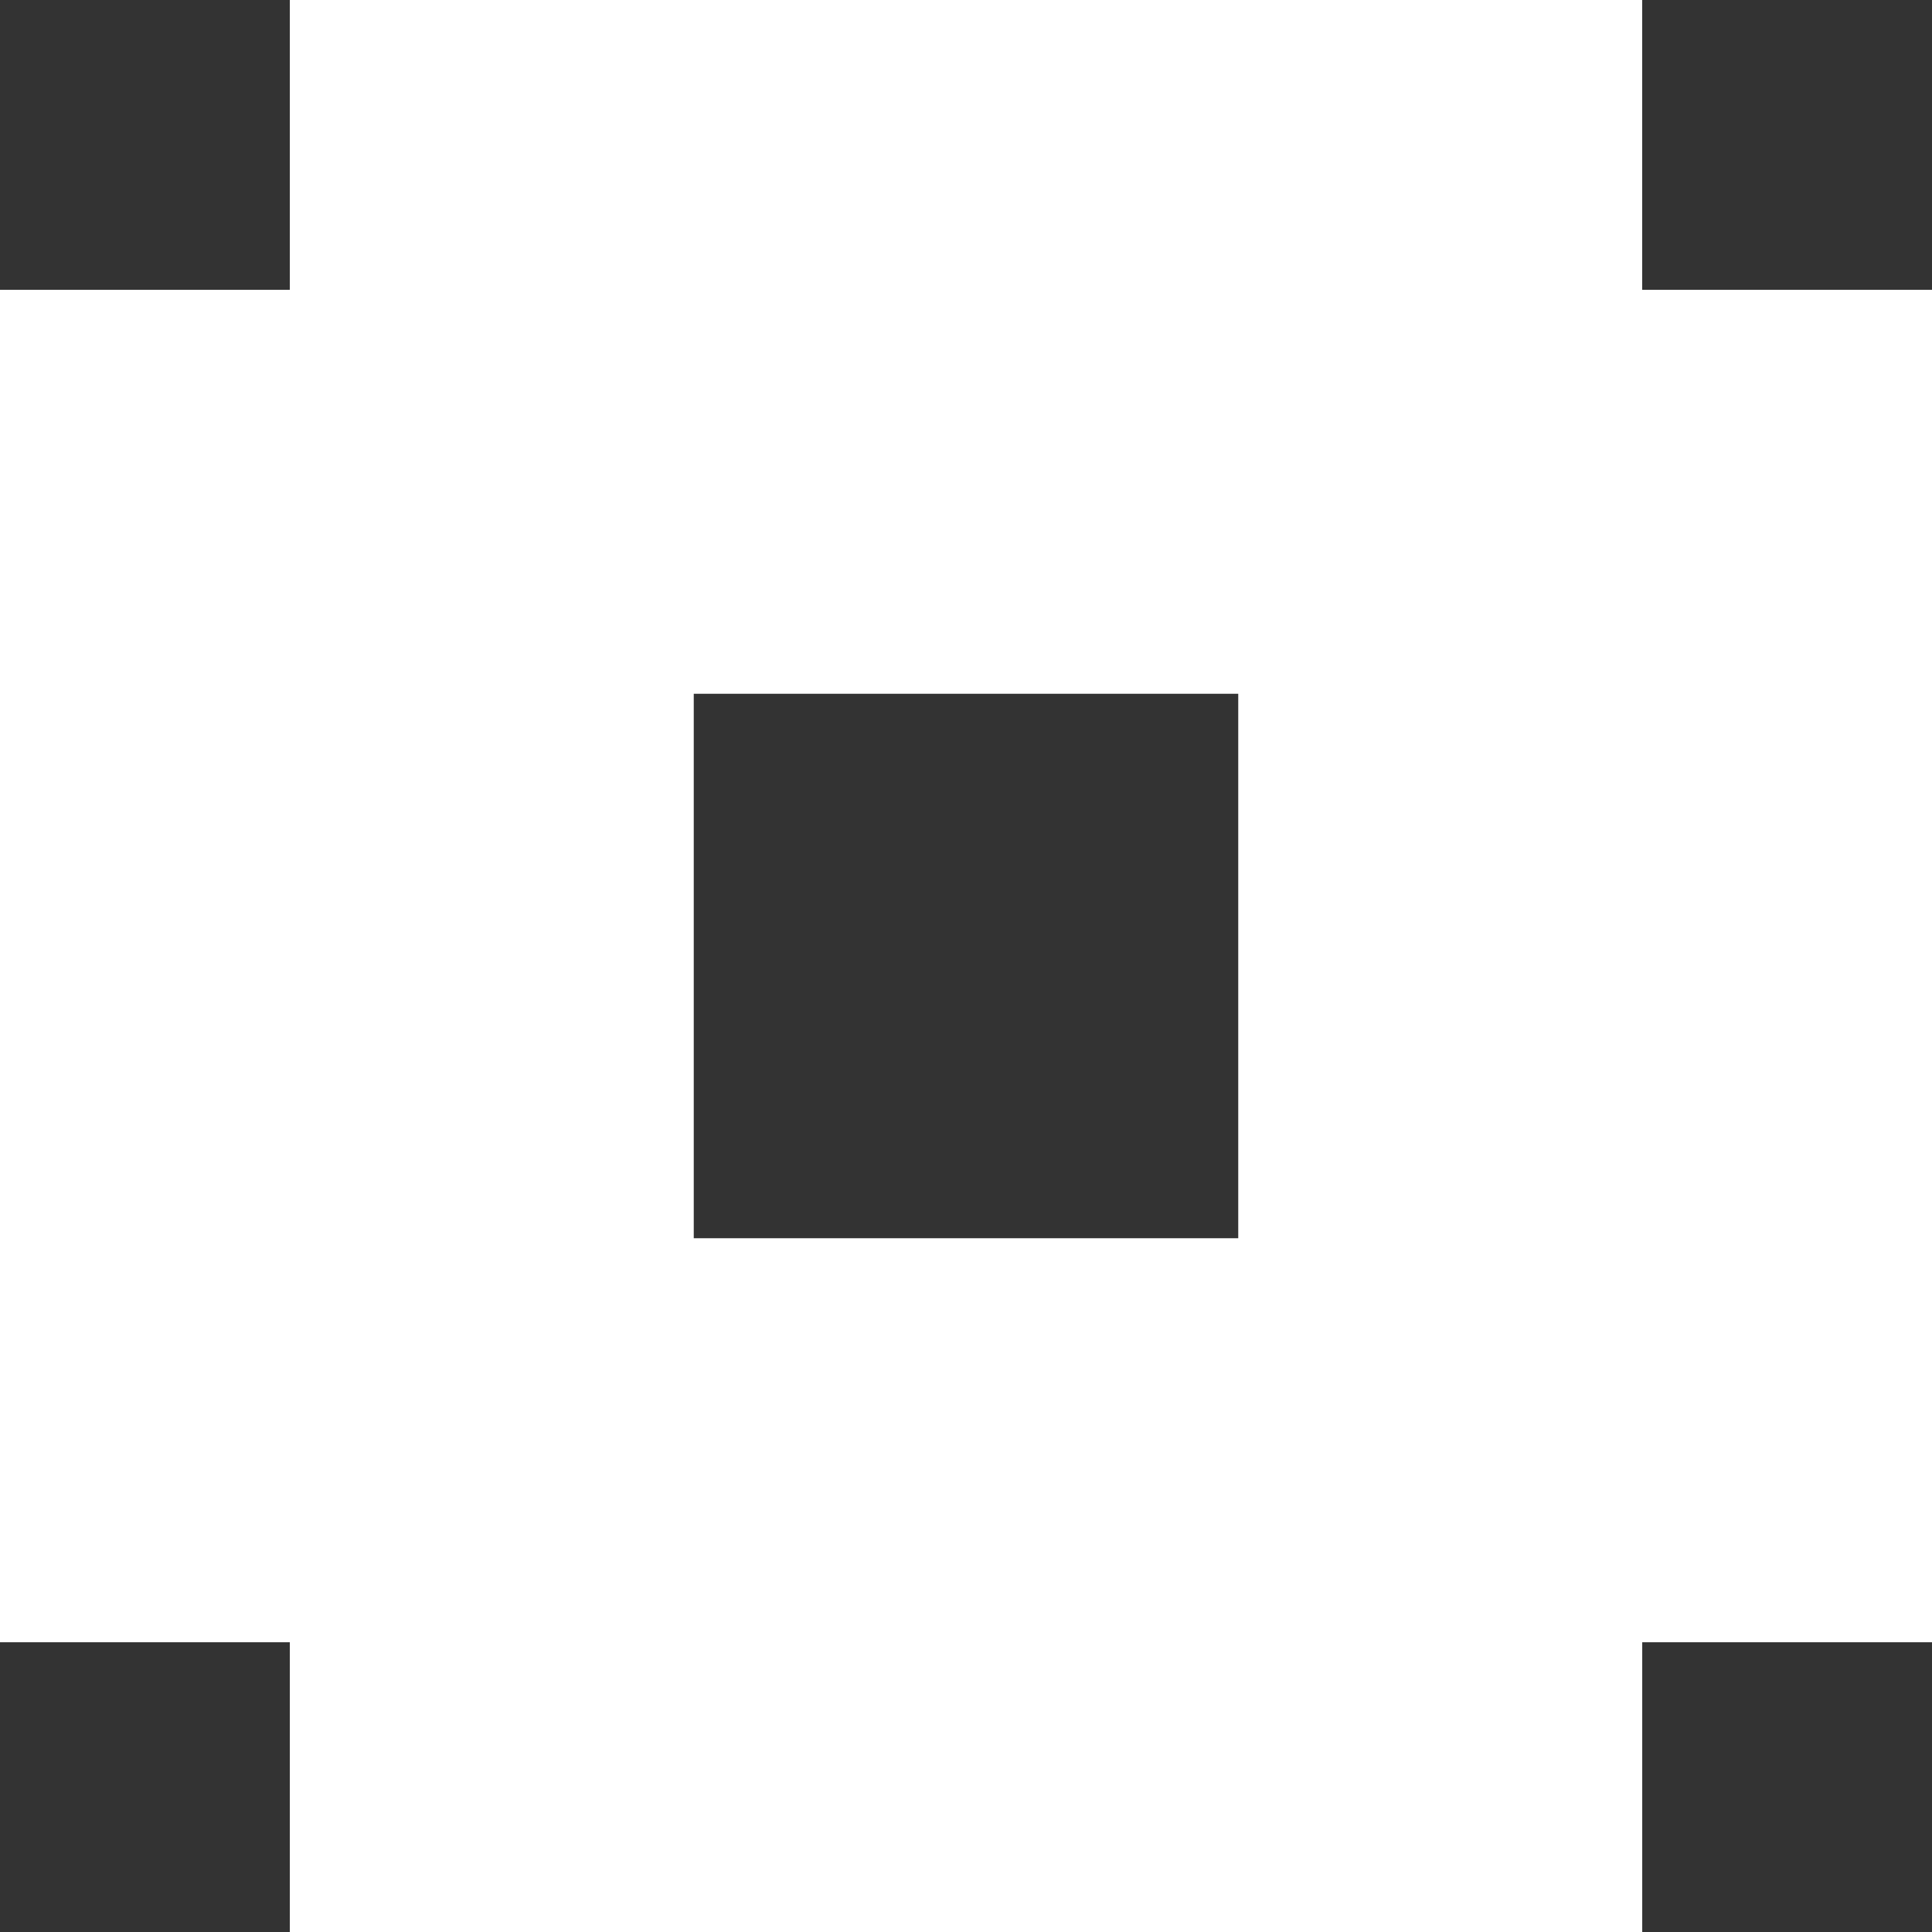
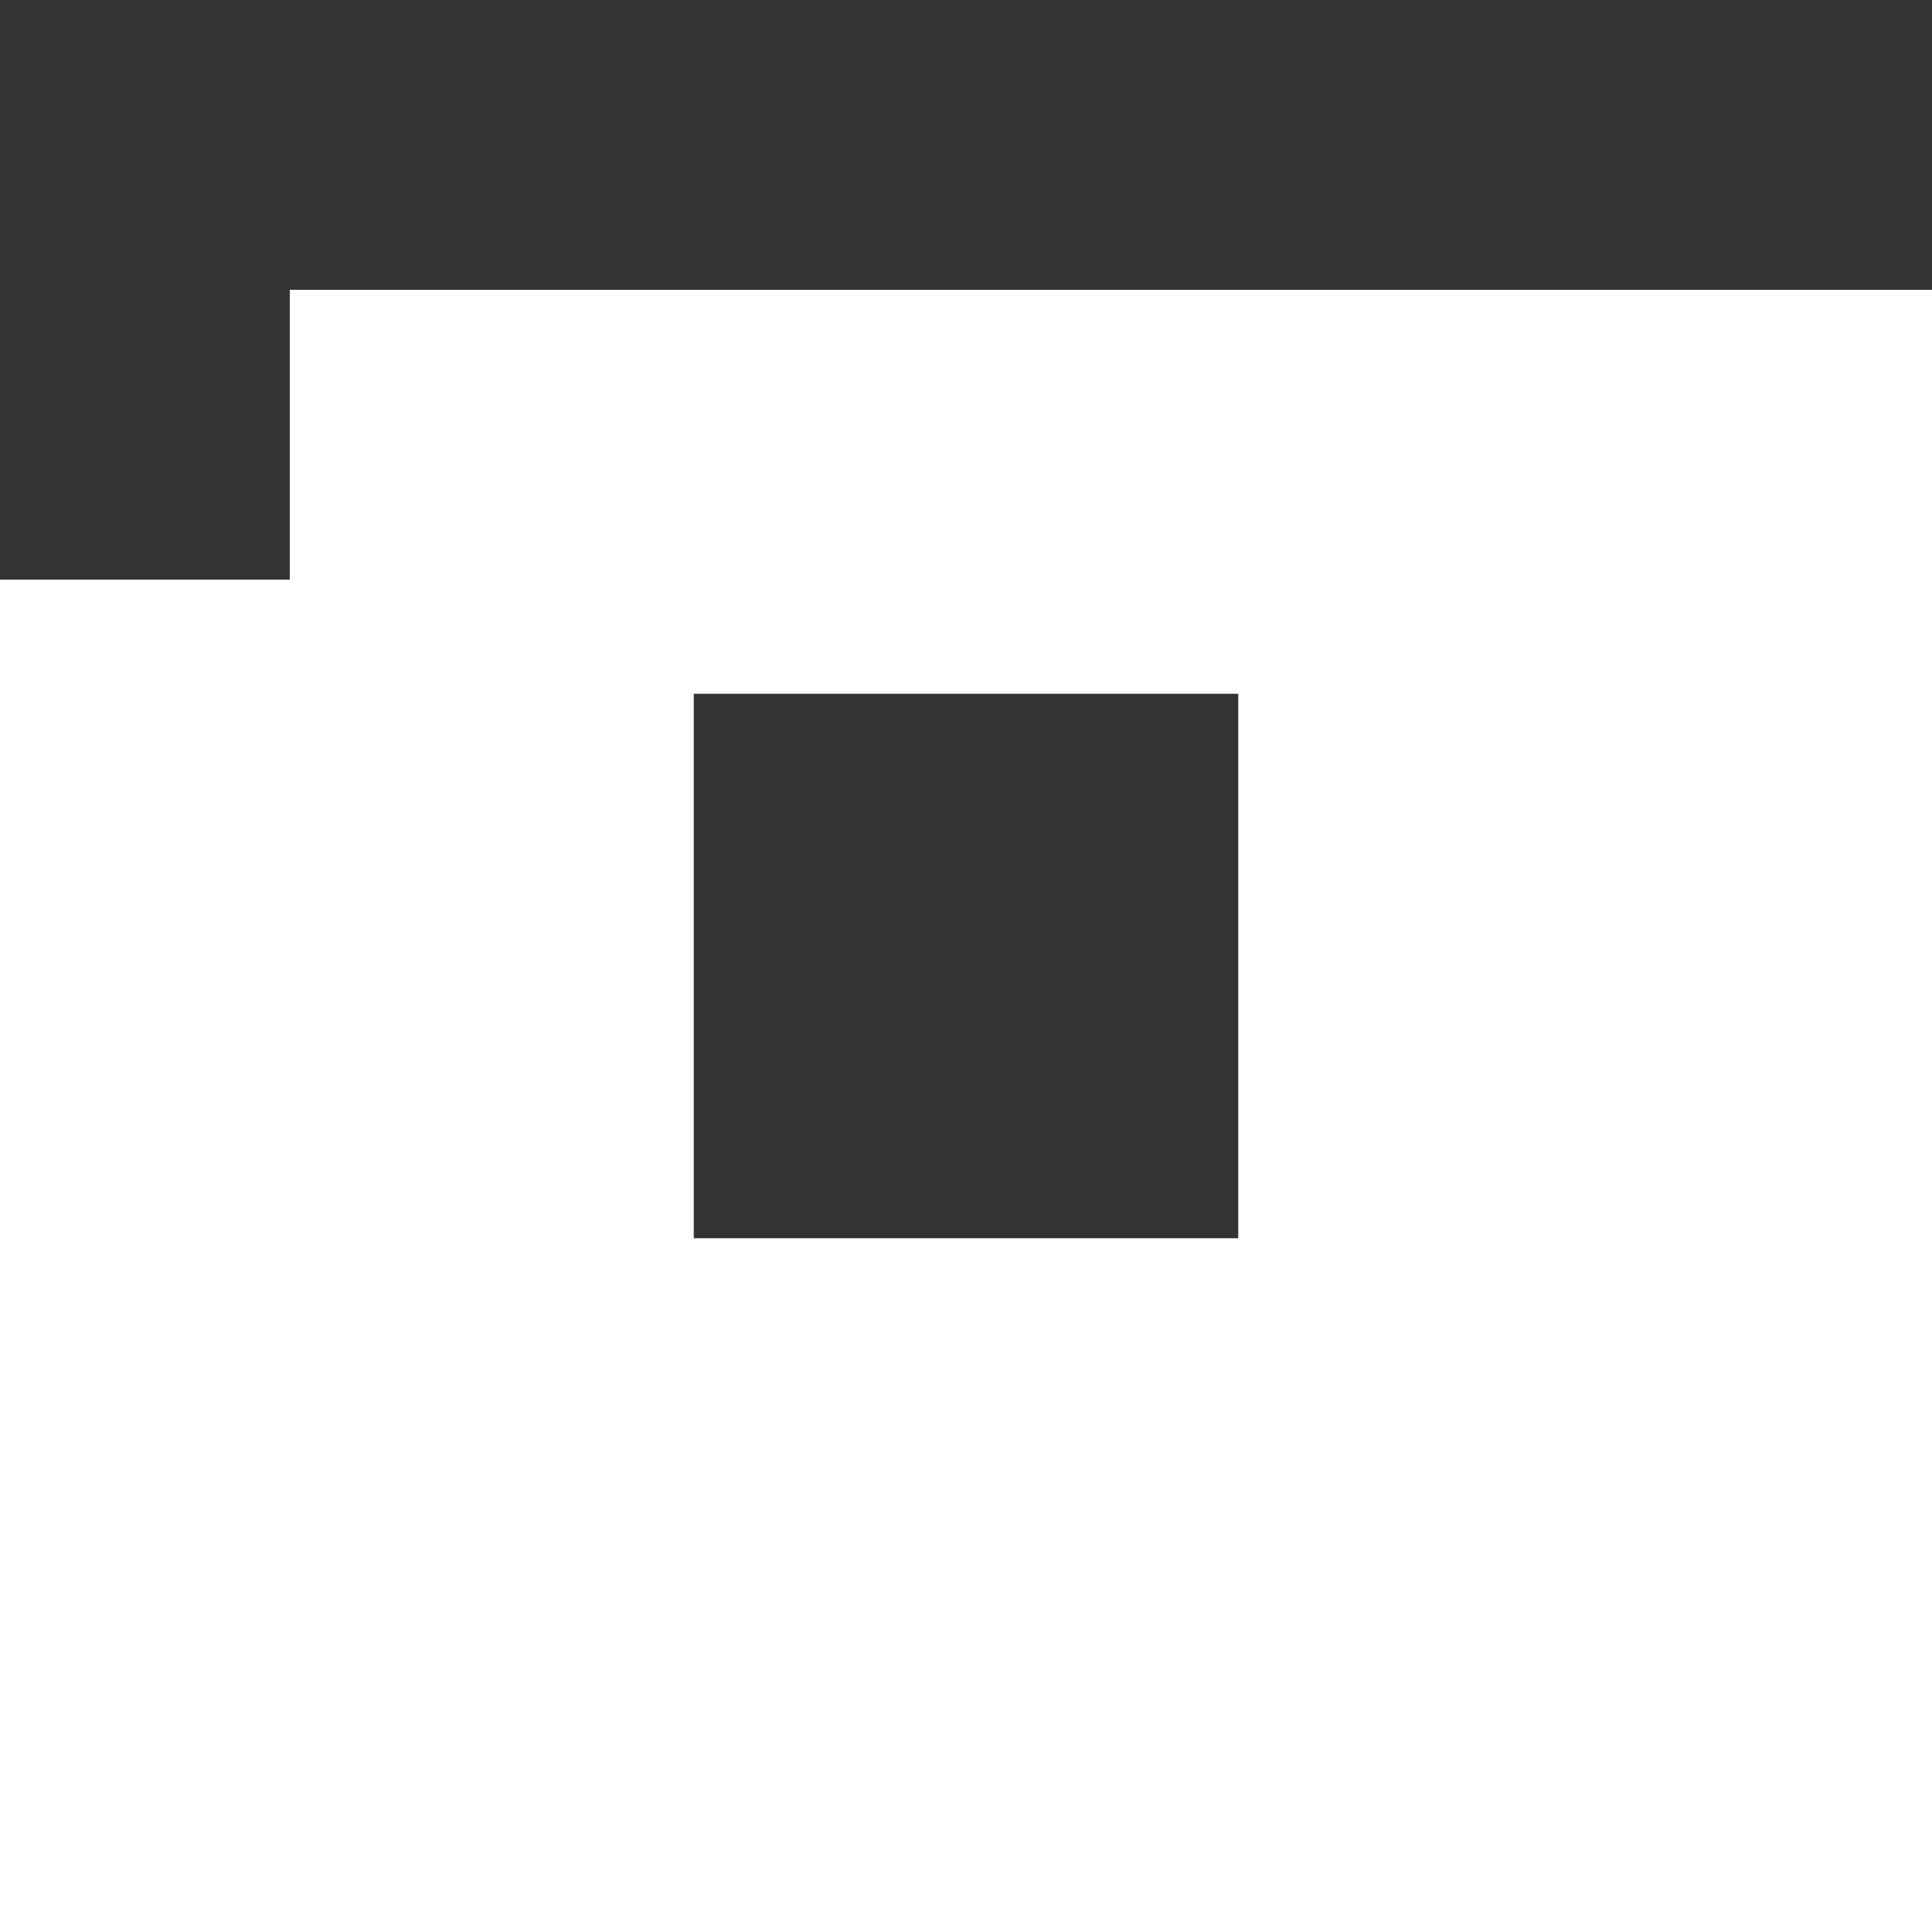
<svg xmlns="http://www.w3.org/2000/svg" viewBox="0 0 545.58 545.58" id="Layer_2">
  <rect x="0" y="0" width="545.58" height="545.58" fill="#333333" stroke="none" />
  <defs>
    <style>
      .cls-1 {
        fill: #fff;
      }
    </style>
  </defs>
  <g id="Casagraphica">
    <g id="CG-VerticalSmall">
-       <path d="M545.58,81.84h-81.84V0H81.84v81.84H0v381.91h81.84v81.84h381.91v-81.84h81.84V81.84ZM195.91,349.67v-153.76h153.76v153.76h-153.76Z" class="cls-1" id="Logomark" />
+       <path d="M545.58,81.84h-81.84H81.84v81.84H0v381.91h81.84v81.84h381.91v-81.84h81.84V81.84ZM195.91,349.67v-153.76h153.76v153.76h-153.76Z" class="cls-1" id="Logomark" />
    </g>
  </g>
</svg>